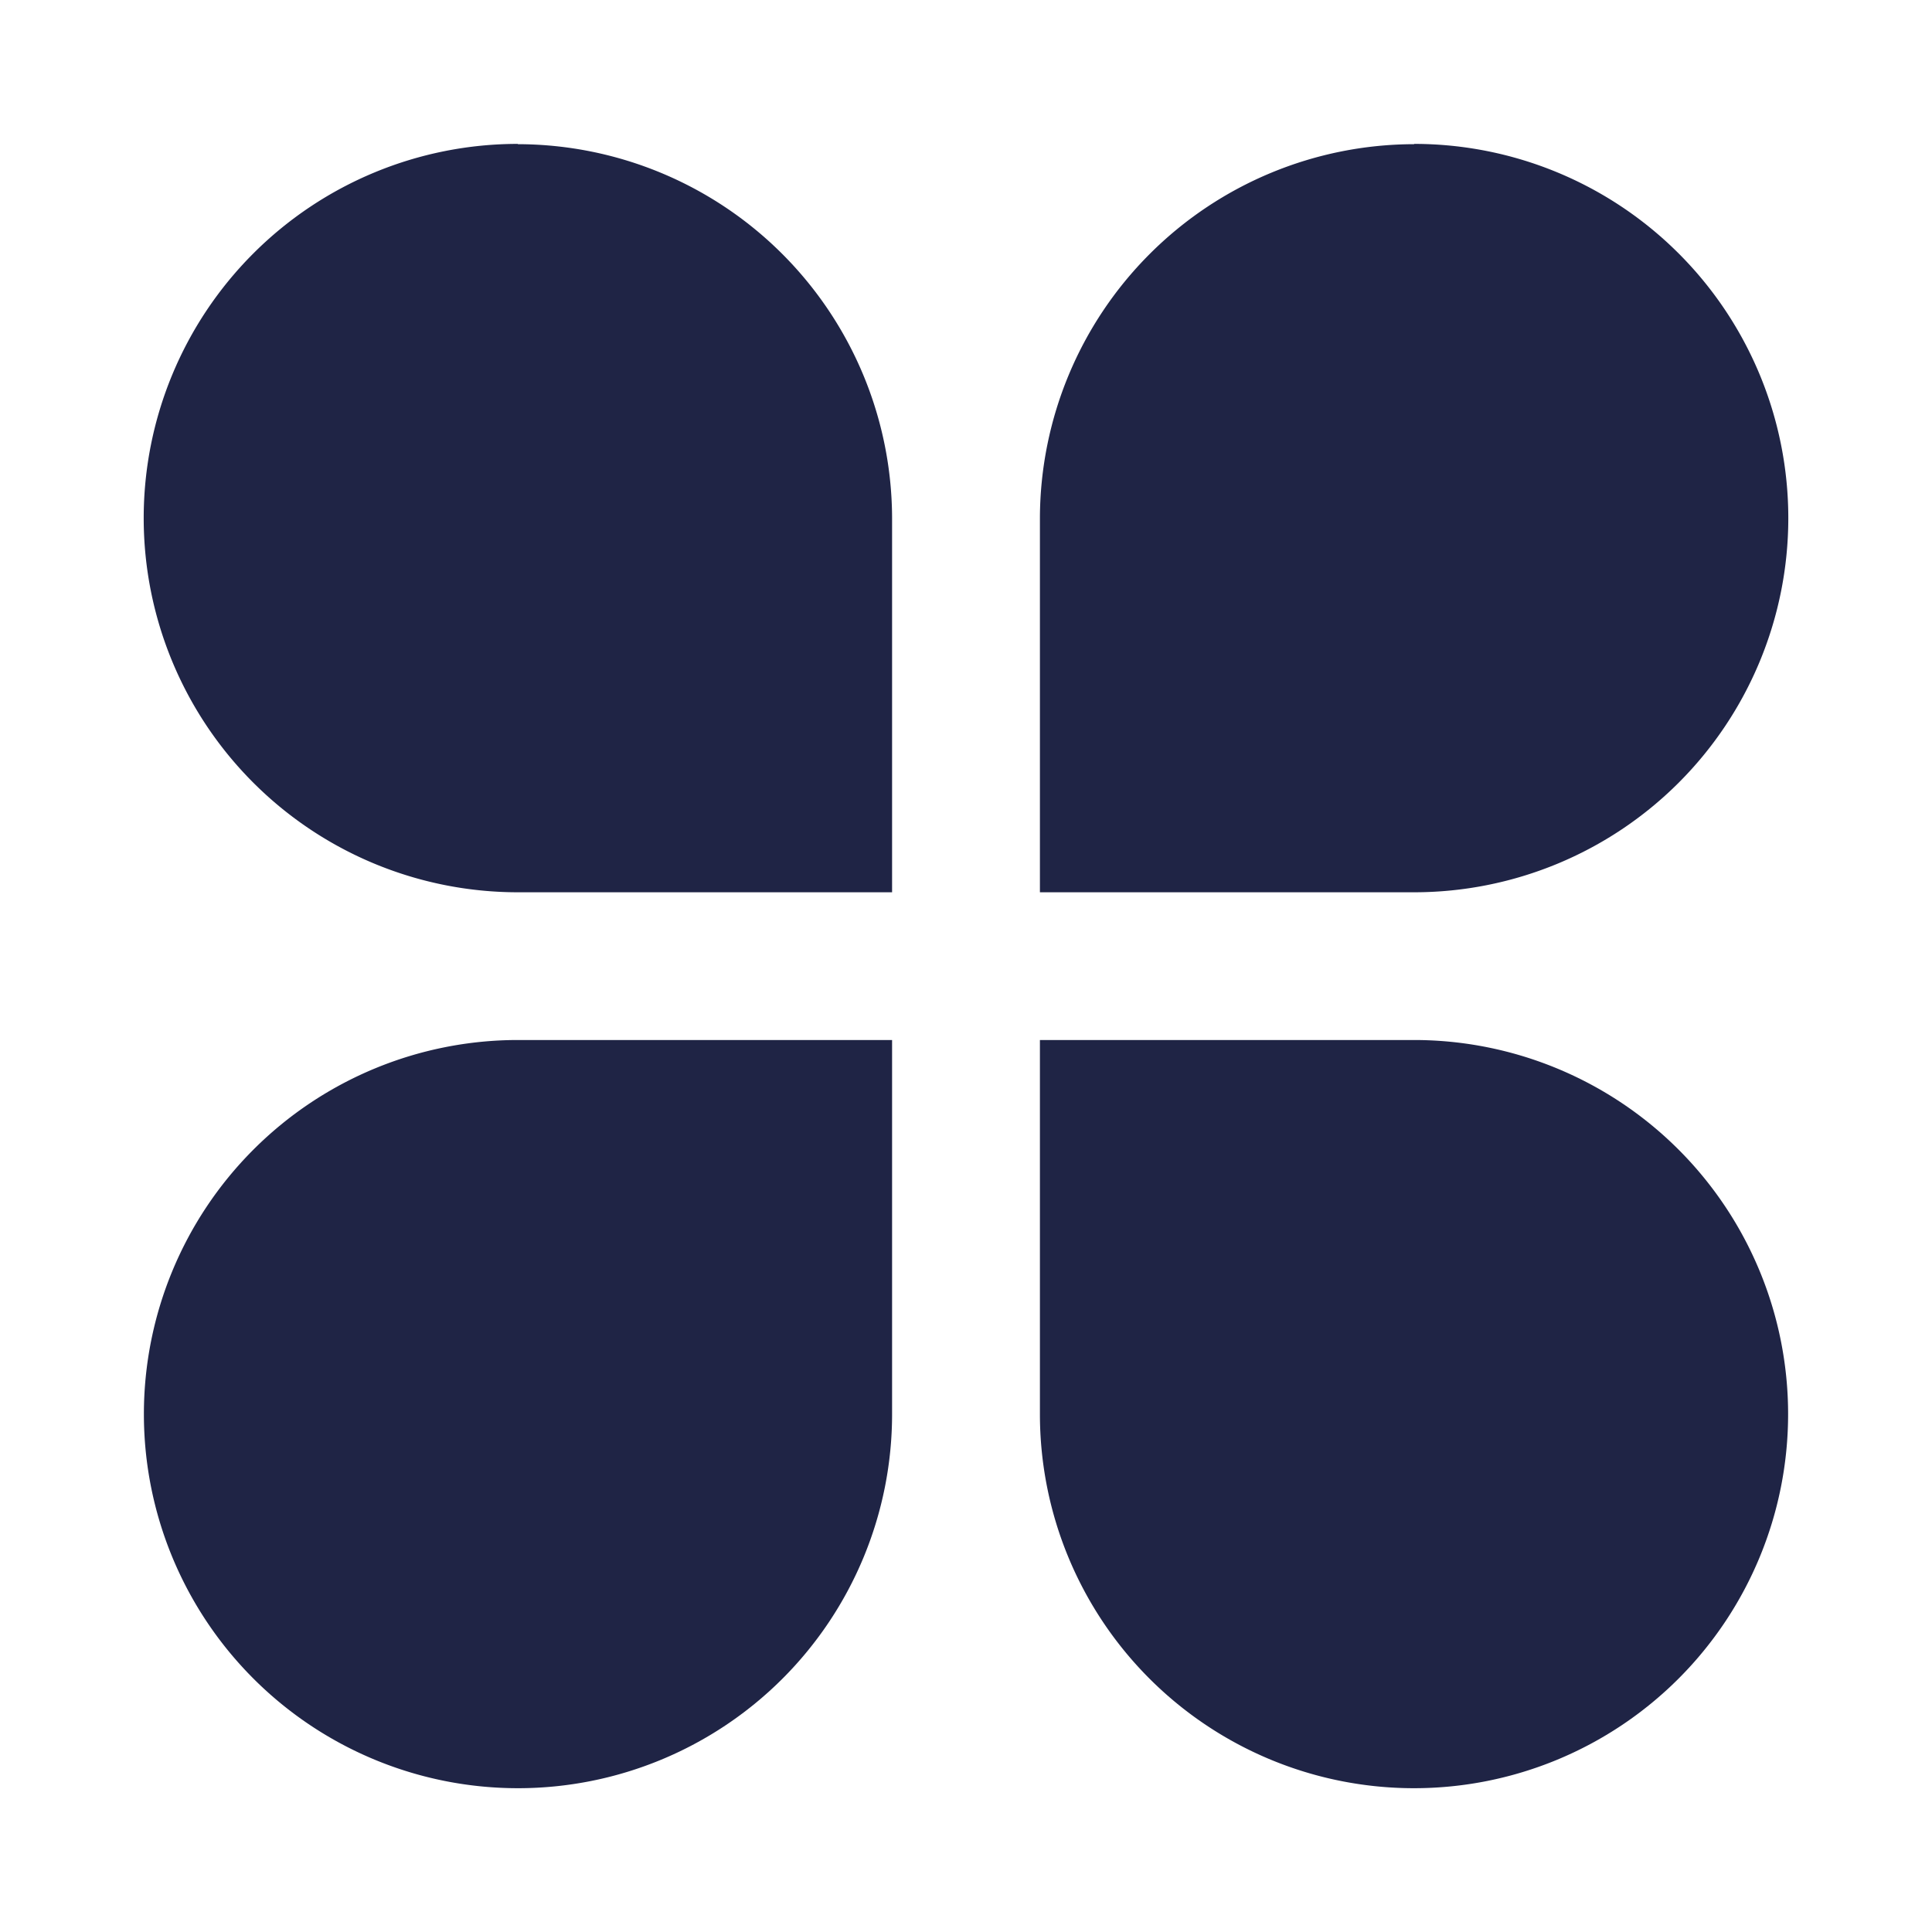
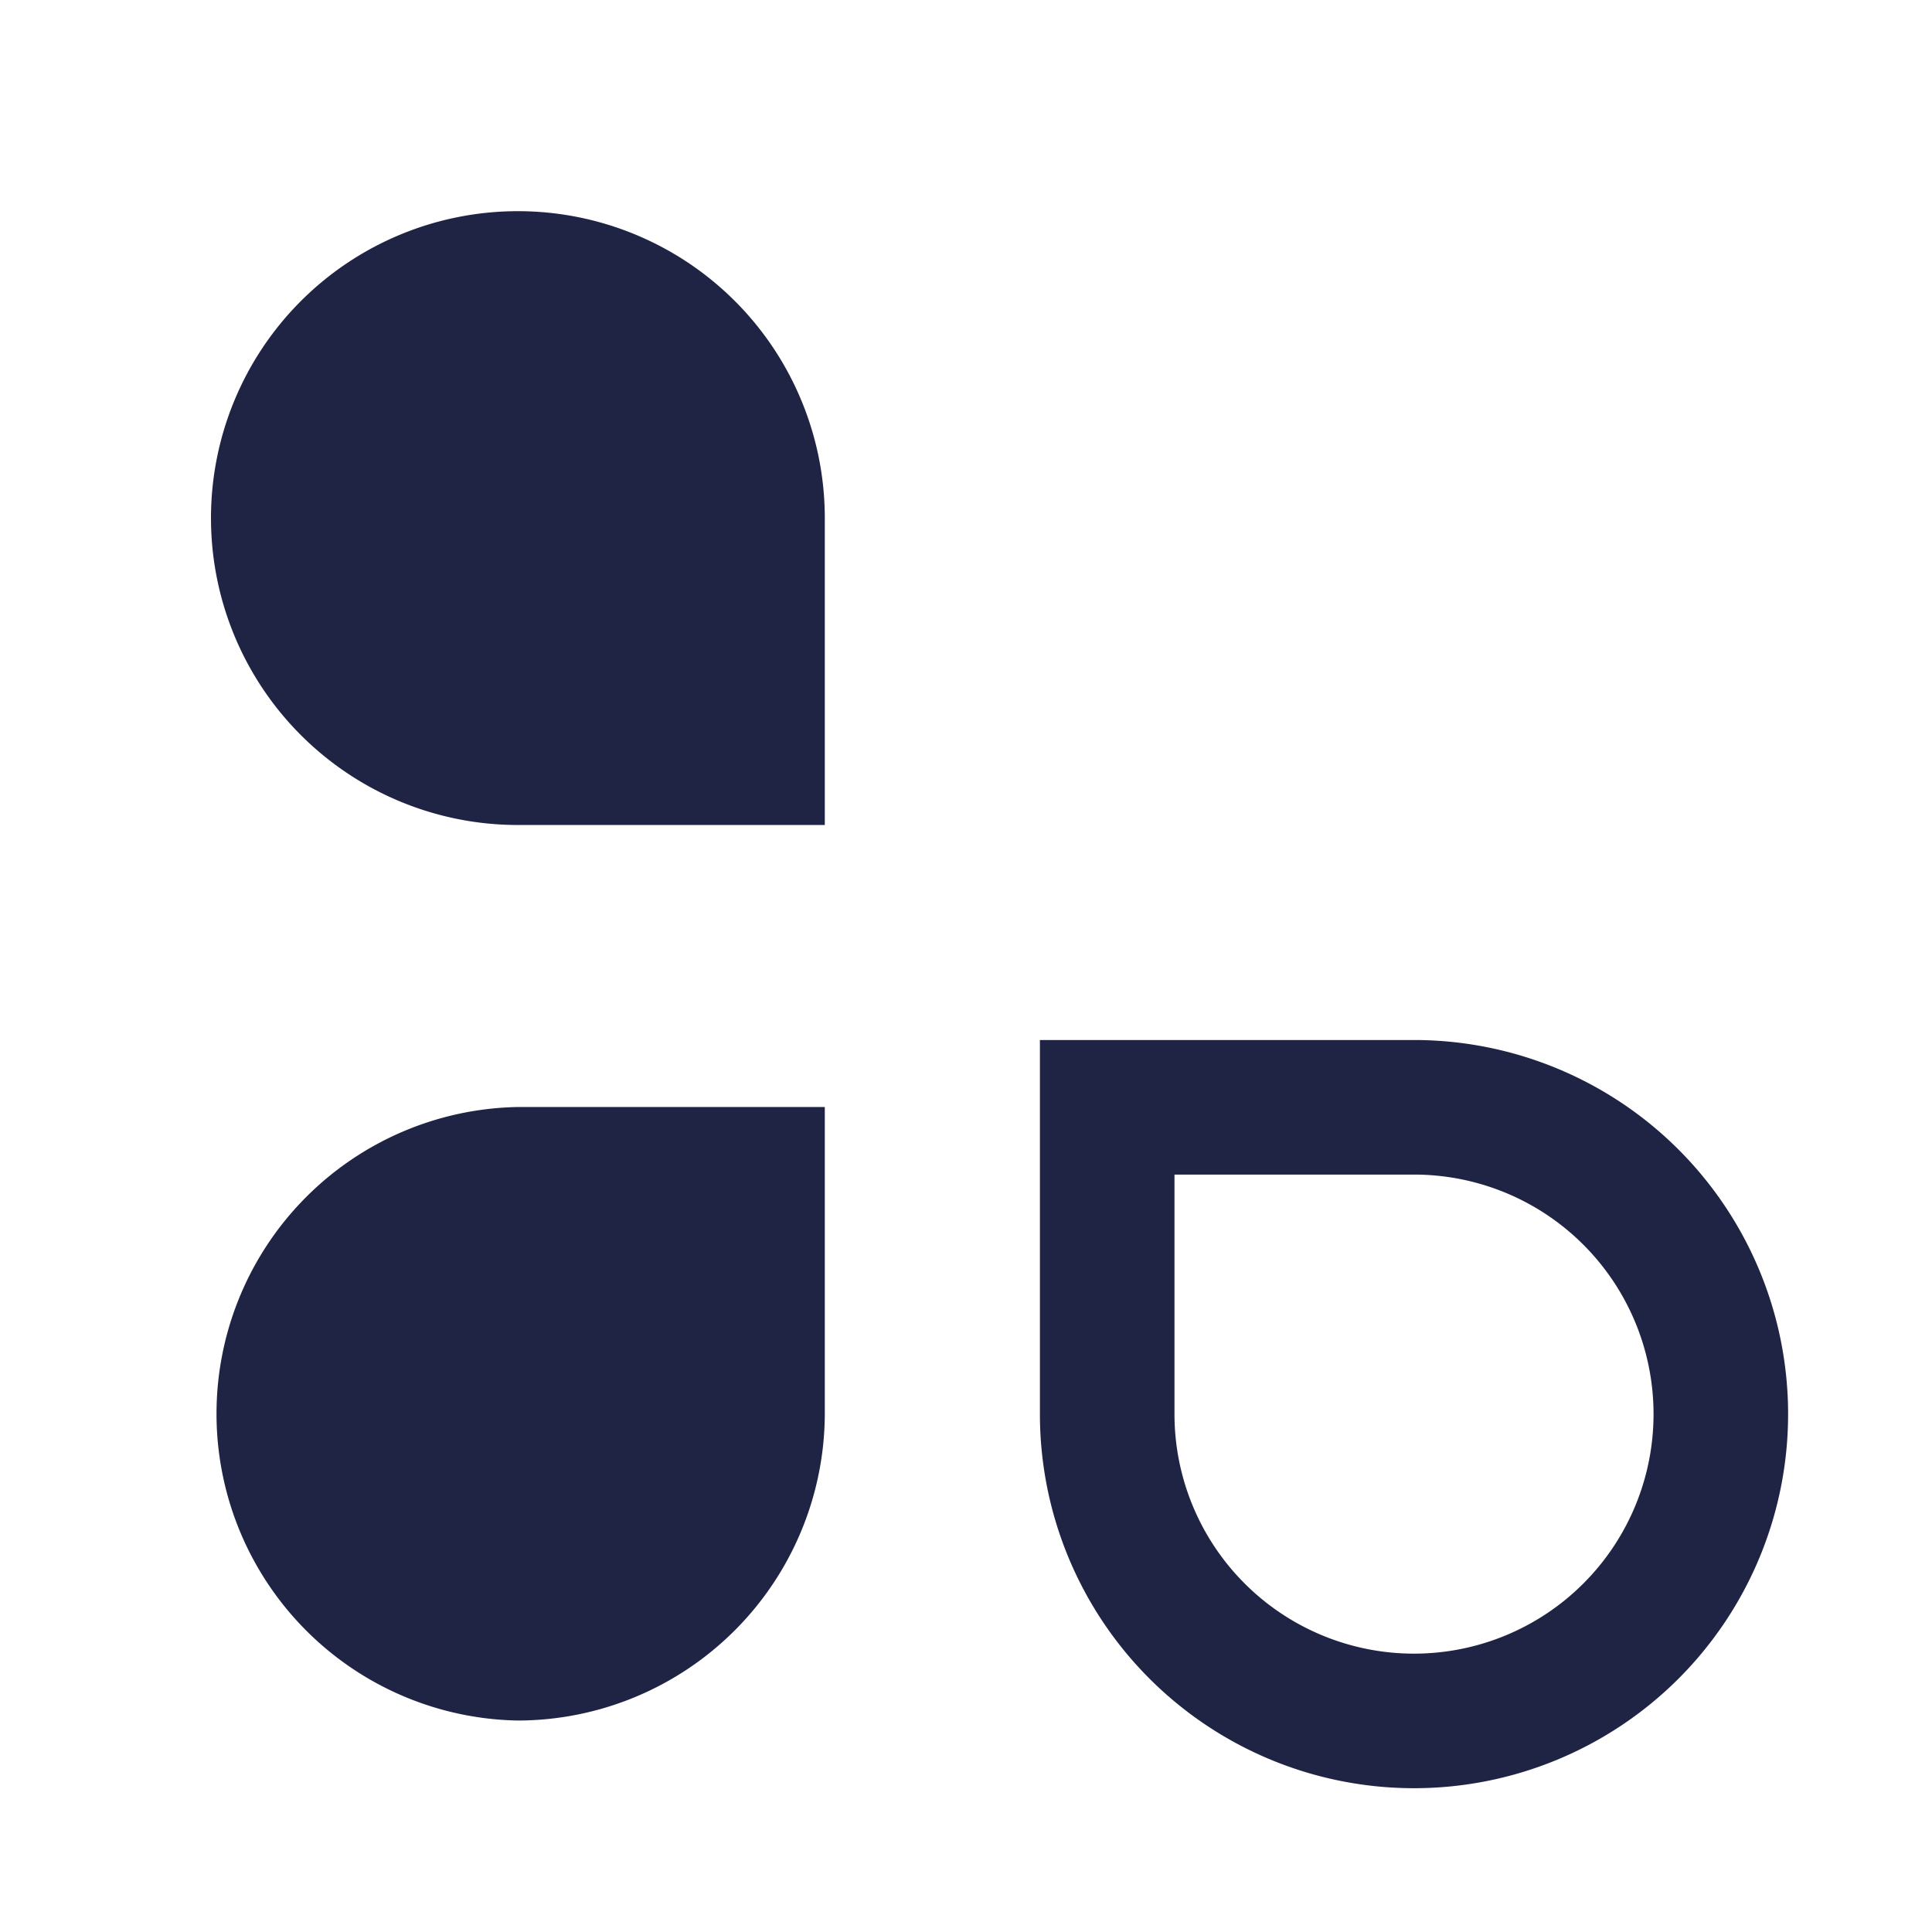
<svg xmlns="http://www.w3.org/2000/svg" id="icon" viewBox="0 0 201 201">
  <defs>
    <style>.cls-1{fill:#1f2445;}</style>
  </defs>
  <title>extension-5</title>
  <path class="cls-1" d="M53.88,179a31.92,31.92,0,0,1,0-63.83H85.81v31.93A32,32,0,0,1,53.88,179Z" />
-   <path class="cls-1" d="M78.81,122.2v24.93A24.92,24.92,0,1,1,53.88,122.2H78.81m14-14H53.88a38.92,38.92,0,1,0,38.93,38.93V108.2Z" />
-   <path class="cls-1" d="M147.12,179a32,32,0,0,1-31.93-31.9V115.2h31.93a31.92,31.92,0,0,1,0,63.83Z" />
  <path class="cls-1" d="M147.12,122.2a24.92,24.92,0,1,1-24.93,24.93V122.2h24.93m0-14H108.19v38.93a38.92,38.92,0,1,0,38.93-38.93Z" />
-   <path class="cls-1" d="M115.19,85.83V53.9a31.92,31.92,0,1,1,31.93,31.93Z" />
-   <path class="cls-1" d="M147.12,29a24.93,24.93,0,0,1,0,49.86H122.19V53.9A25,25,0,0,1,147.12,29m0-14A39,39,0,0,0,108.19,53.9V92.83h38.93a38.93,38.93,0,0,0,0-77.86Z" />
  <path class="cls-1" d="M53.88,85.83A31.93,31.93,0,1,1,85.81,53.9V85.83Z" />
-   <path class="cls-1" d="M53.88,29A25,25,0,0,1,78.81,53.9V78.83H53.88a24.93,24.93,0,0,1,0-49.86m0-14a38.93,38.93,0,0,0,0,77.86H92.81V53.9A39,39,0,0,0,53.88,15Z" />
</svg>